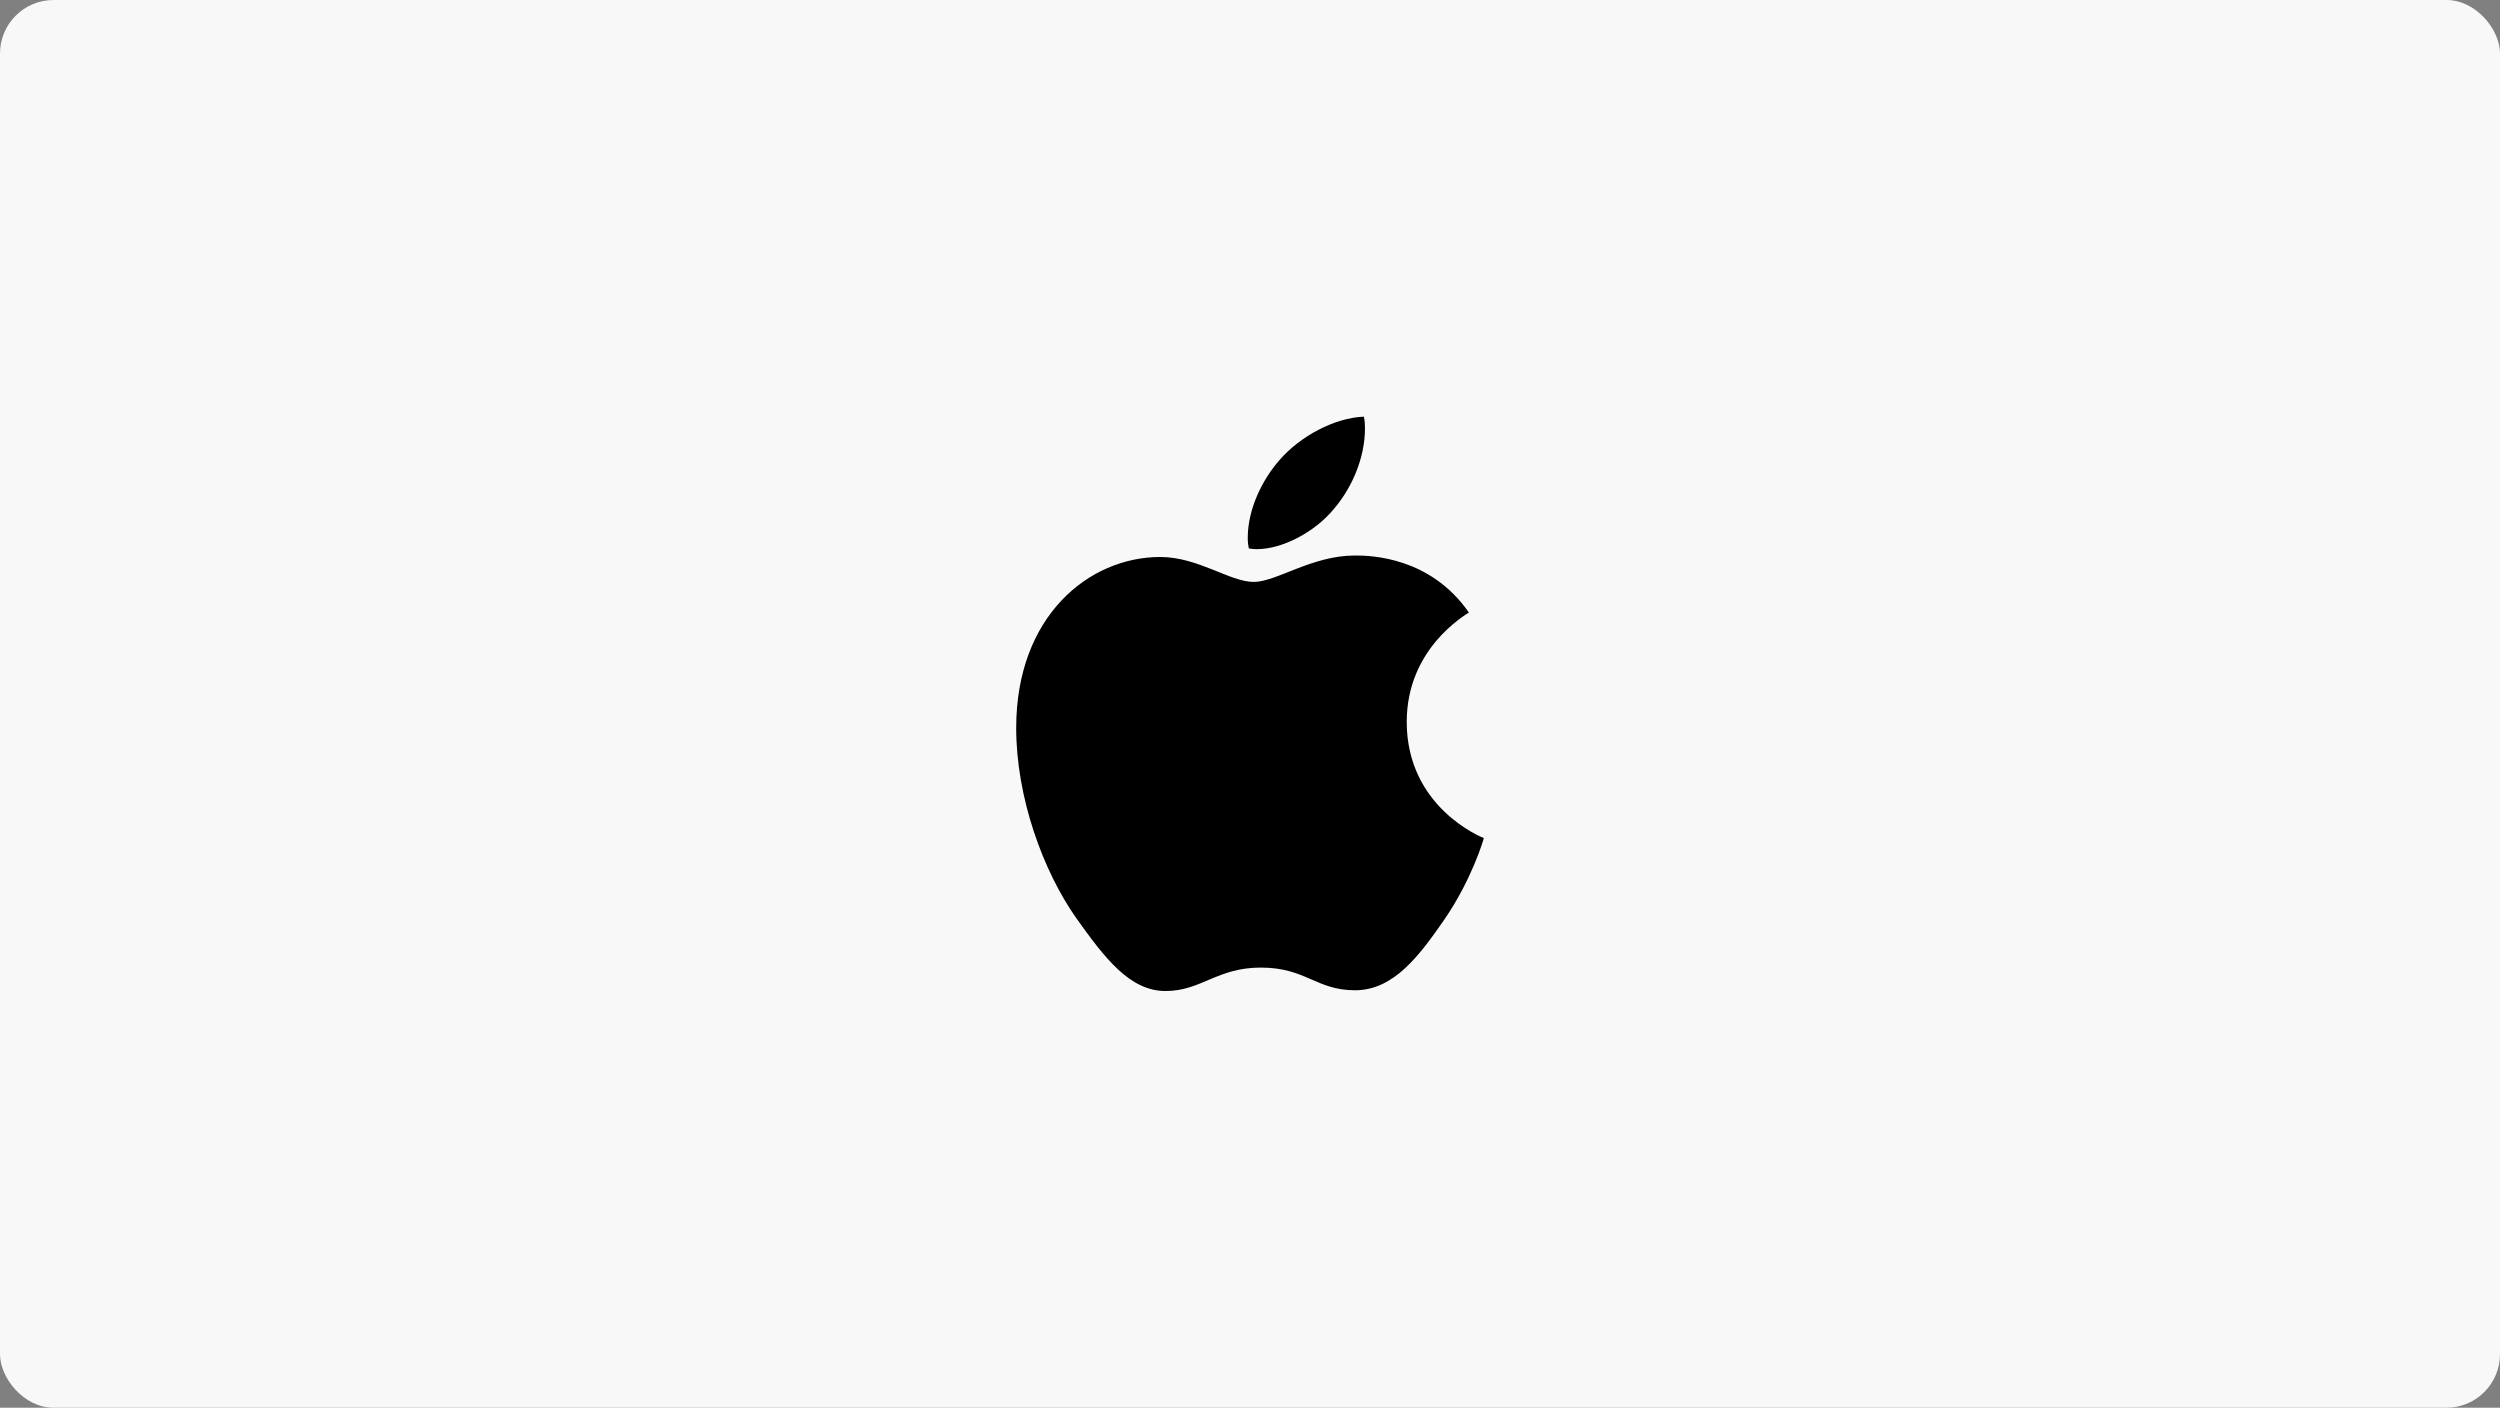
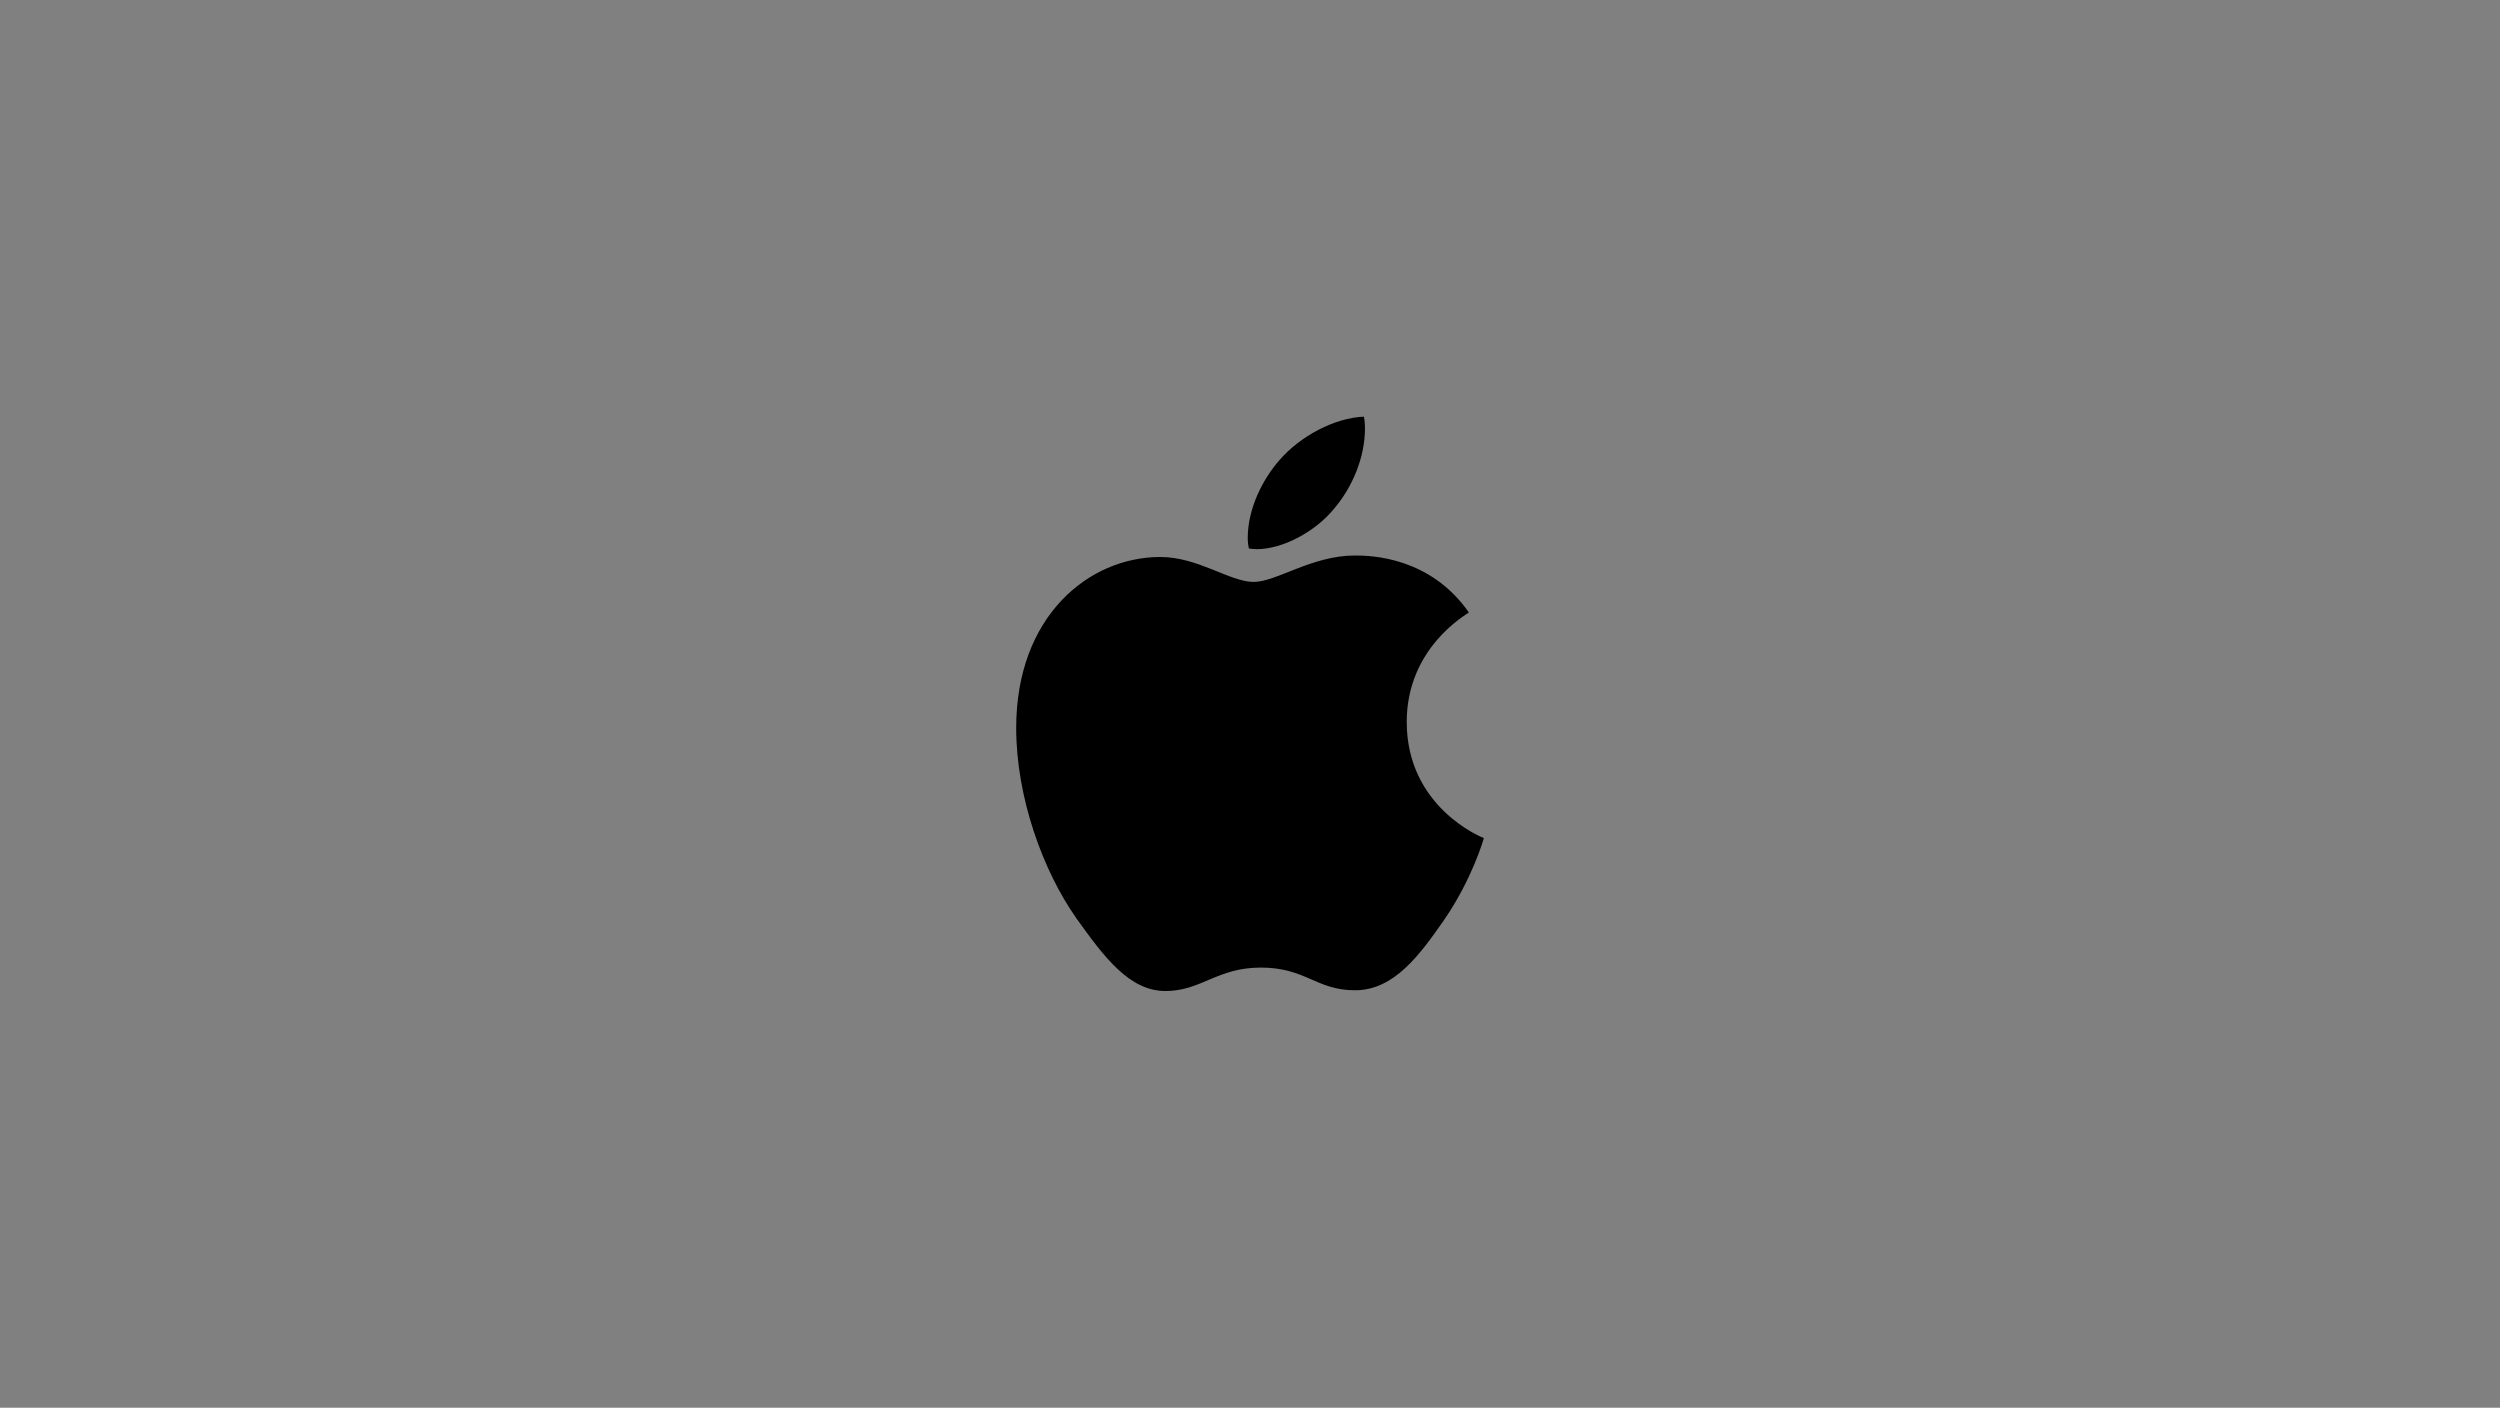
<svg xmlns="http://www.w3.org/2000/svg" width="840" height="473" viewBox="0 0 840 473" fill="none">
  <rect x="0" y="0" width="840" height="473" fill="#808080" stroke="none" />
-   <rect width="840" height="473" rx="18" fill="#F8F8F8" />
  <g clip-path="url(#clip0_947_3041)">
    <path d="M493.545 205.794C492.425 206.662 472.662 217.798 472.662 242.56C472.662 271.201 497.81 281.334 498.563 281.585C498.447 282.202 494.568 295.461 485.304 308.971C477.043 320.86 468.416 332.73 455.292 332.73C442.168 332.73 438.791 325.106 423.64 325.106C408.876 325.106 403.626 332.981 391.621 332.981C379.617 332.981 371.241 321.98 361.61 308.47C350.455 292.605 341.441 267.959 341.441 244.567C341.441 207.048 365.837 187.15 389.846 187.15C402.603 187.15 413.237 195.526 421.247 195.526C428.87 195.526 440.759 186.648 455.273 186.648C460.773 186.648 480.536 187.15 493.545 205.794ZM448.383 170.764C454.385 163.642 458.631 153.761 458.631 143.879C458.631 142.509 458.515 141.119 458.264 140C448.498 140.367 436.88 146.504 429.874 154.629C424.374 160.883 419.24 170.764 419.24 180.781C419.24 182.286 419.491 183.792 419.606 184.274C420.224 184.39 421.228 184.525 422.231 184.525C430.993 184.525 442.014 178.658 448.383 170.764Z" fill="black" />
  </g>
  <defs>
    <clipPath id="clip0_947_3041">
      <rect width="157.102" height="193" fill="white" transform="translate(341.441 140)" />
    </clipPath>
  </defs>
</svg>